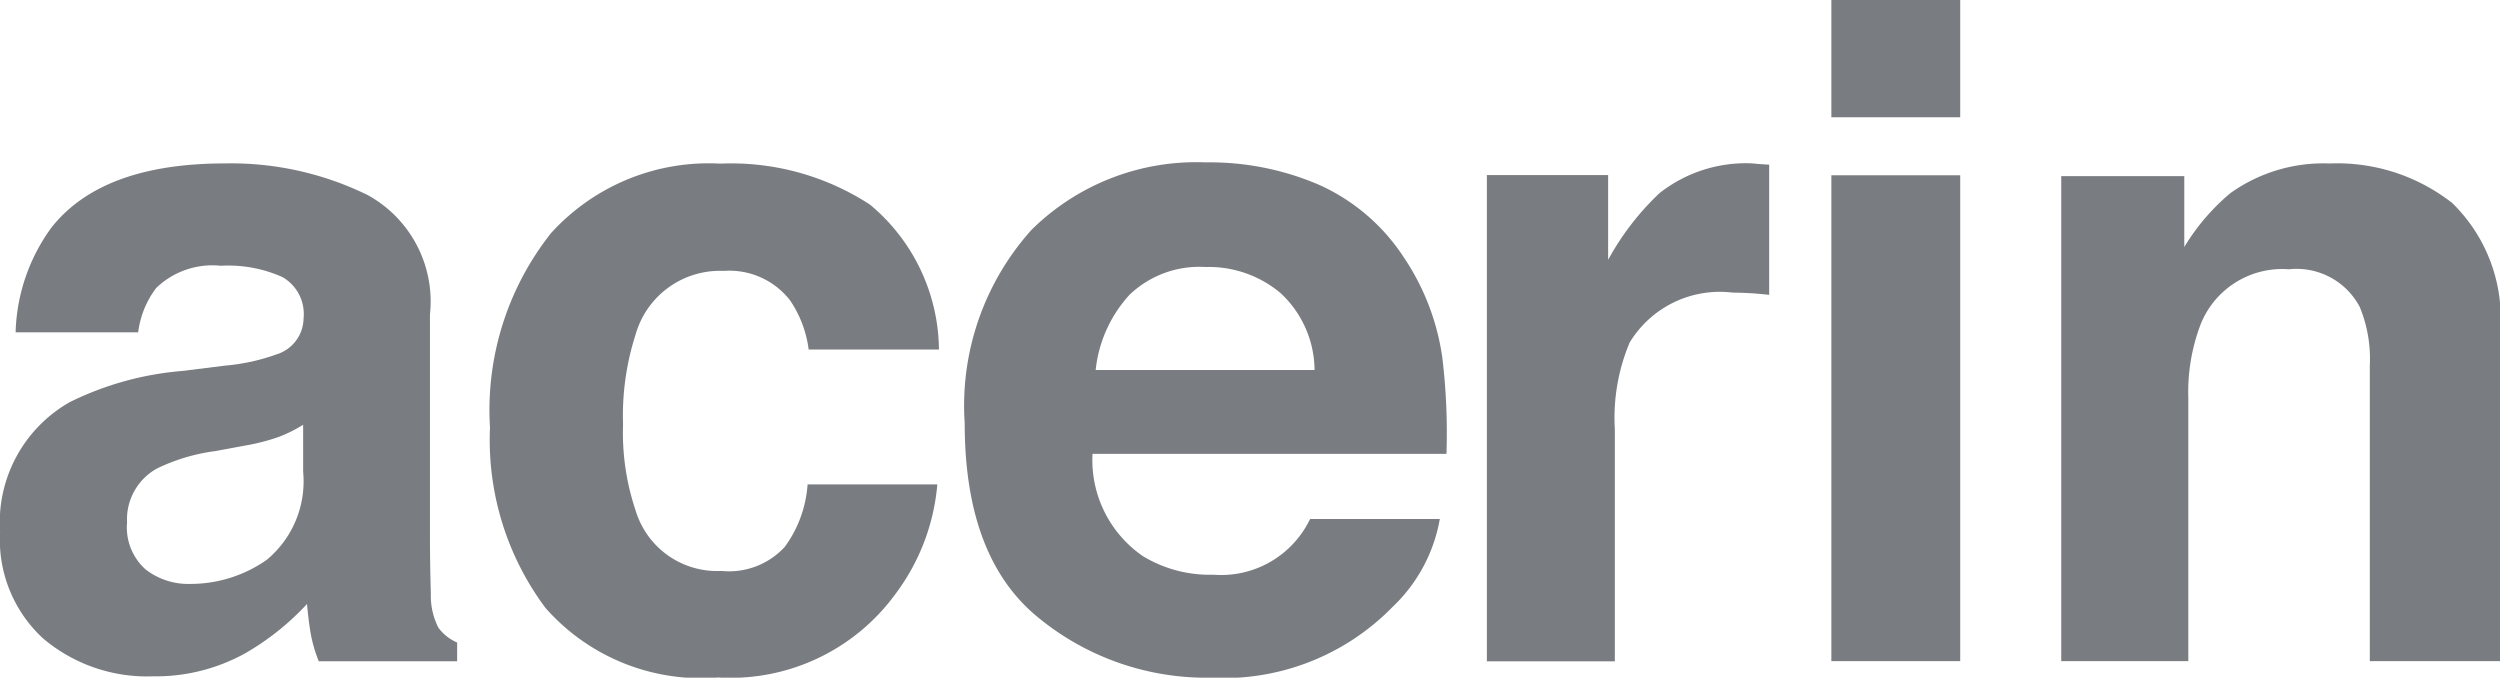
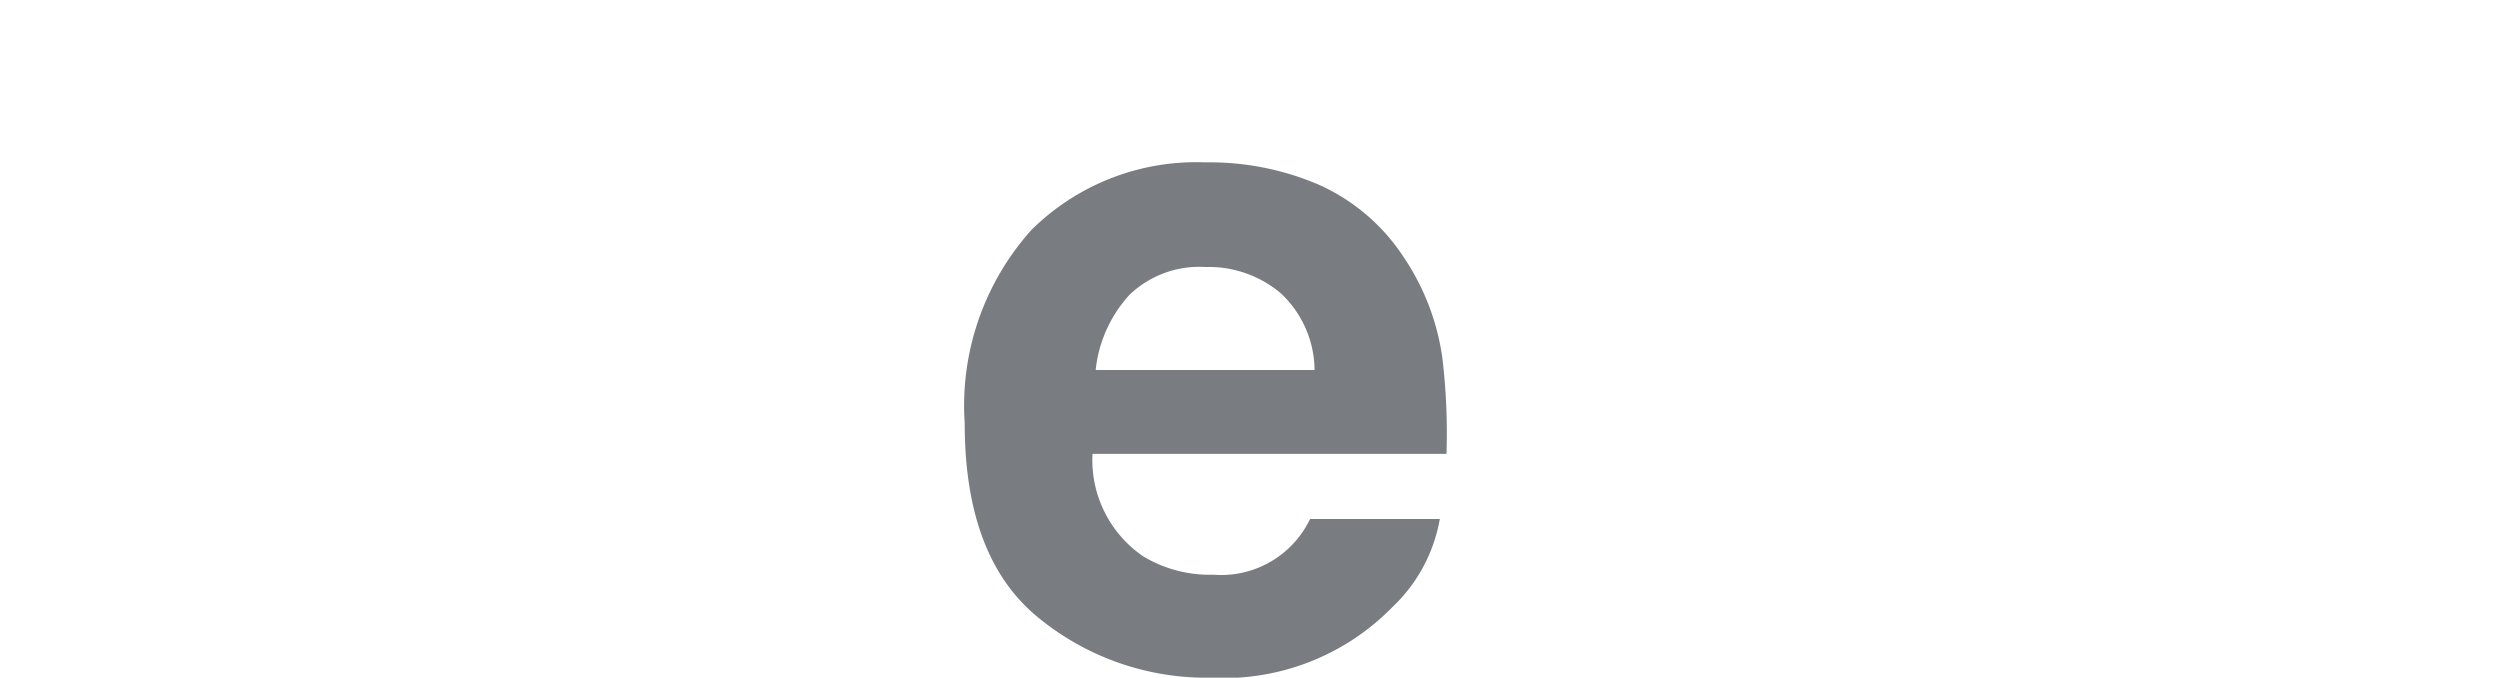
<svg xmlns="http://www.w3.org/2000/svg" width="67.578" height="18.318" viewBox="0 0 67.578 18.318">
  <g id="acerin-logo-s" transform="translate(-55.543 -68.68)">
    <g id="Group_572" data-name="Group 572" transform="translate(55.543 68.68)">
-       <path id="Path_796" data-name="Path 796" d="M61.637,100.249a5.437,5.437,0,0,0,1.372-.3,1.034,1.034,0,0,0,.74-.976,1.153,1.153,0,0,0-.568-1.115,3.588,3.588,0,0,0-1.668-.307,2.19,2.19,0,0,0-1.747.6,2.485,2.485,0,0,0-.488,1.2H55.965a5.023,5.023,0,0,1,.968-2.832q1.368-1.735,4.7-1.735a8.375,8.375,0,0,1,3.849.856,3.282,3.282,0,0,1,1.683,3.23V104.9q0,.627.024,1.519a1.9,1.9,0,0,0,.205.916,1.228,1.228,0,0,0,.506.4v.506H64.159a3.832,3.832,0,0,1-.217-.747q-.06-.349-.1-.8A7.114,7.114,0,0,1,62.2,108.01a4.984,4.984,0,0,1-2.521.639,4.351,4.351,0,0,1-2.964-1.018,3.622,3.622,0,0,1-1.17-2.886,3.74,3.74,0,0,1,1.882-3.507,8.4,8.4,0,0,1,3.035-.843Zm2.1,1.6a3.775,3.775,0,0,1-.666.331,5.611,5.611,0,0,1-.922.235l-.782.145a5.128,5.128,0,0,0-1.578.47,1.568,1.568,0,0,0-.811,1.458,1.523,1.523,0,0,0,.5,1.271,1.881,1.881,0,0,0,1.2.392,3.591,3.591,0,0,0,2.075-.651,2.755,2.755,0,0,0,.985-2.374Z" transform="translate(-55.543 -90.367)" fill="#797D81" />
-       <path id="Path_797" data-name="Path 797" d="M142.389,99.816a3.049,3.049,0,0,0-.5-1.326,2.078,2.078,0,0,0-1.8-.8,2.369,2.369,0,0,0-2.379,1.723,7.153,7.153,0,0,0-.338,2.428,6.575,6.575,0,0,0,.338,2.32,2.3,2.3,0,0,0,2.319,1.639,2.048,2.048,0,0,0,1.715-.651,3.232,3.232,0,0,0,.616-1.688h3.507a5.743,5.743,0,0,1-1.134,2.965,5.513,5.513,0,0,1-4.789,2.254,5.605,5.605,0,0,1-4.669-1.88,7.592,7.592,0,0,1-1.5-4.875,7.7,7.7,0,0,1,1.653-5.26A5.754,5.754,0,0,1,140,94.79a6.874,6.874,0,0,1,4.048,1.109,5.156,5.156,0,0,1,1.863,3.917Z" transform="translate(-120.53 -90.367)" fill="#797D81" />
      <path id="Path_798" data-name="Path 798" d="M219.062,95.192a5.35,5.35,0,0,1,2.27,1.944,6.467,6.467,0,0,1,1.047,2.716,16.935,16.935,0,0,1,.113,2.607h-9.568a3.151,3.151,0,0,0,1.374,2.772,3.486,3.486,0,0,0,1.893.494,2.666,2.666,0,0,0,2.614-1.506h3.507a4.293,4.293,0,0,1-1.274,2.374,6.384,6.384,0,0,1-4.942,1.916,7.159,7.159,0,0,1-4.627-1.616q-2-1.616-2-5.259a7.111,7.111,0,0,1,1.809-5.234,6.333,6.333,0,0,1,4.7-1.821A7.484,7.484,0,0,1,219.062,95.192Zm-5.138,2.967a3.566,3.566,0,0,0-.915,2.033h5.917a2.867,2.867,0,0,0-.915-2.076,3.012,3.012,0,0,0-2.037-.708A2.724,2.724,0,0,0,213.924,98.159Z" transform="translate(-183.392 -90.19)" fill="#797D81" />
-       <path id="Path_799" data-name="Path 799" d="M300.1,94.8c.044,0,.142.01.3.018v3.519q-.325-.036-.579-.048t-.409-.012a2.849,2.849,0,0,0-2.784,1.35,5.249,5.249,0,0,0-.4,2.338v6.279h-3.459V95.1h3.278v2.29a7.256,7.256,0,0,1,1.386-1.8,3.773,3.773,0,0,1,2.506-.807C300,94.79,300.051,94.792,300.1,94.8Z" transform="translate(-252.577 -90.367)" fill="#797D81" />
-       <path id="Path_800" data-name="Path 800" d="M351.259,71.85h-3.483V68.68h3.483Zm-3.483,1.567h3.483V86.552h-3.483Z" transform="translate(-298.272 -68.68)" fill="#797D81" />
-       <path id="Path_801" data-name="Path 801" d="M395.035,95.856a4.348,4.348,0,0,1,1.29,3.537v8.846h-3.519v-7.99a3.67,3.67,0,0,0-.275-1.591,1.933,1.933,0,0,0-1.915-1.012,2.373,2.373,0,0,0-2.381,1.483,5.131,5.131,0,0,0-.335,2v7.11h-3.435V95.128h3.326v1.916a5.807,5.807,0,0,1,1.248-1.458,4.323,4.323,0,0,1,2.676-.8A5.038,5.038,0,0,1,395.035,95.856Z" transform="translate(-328.747 -90.367)" fill="#797D81" />
    </g>
  </g>
</svg>